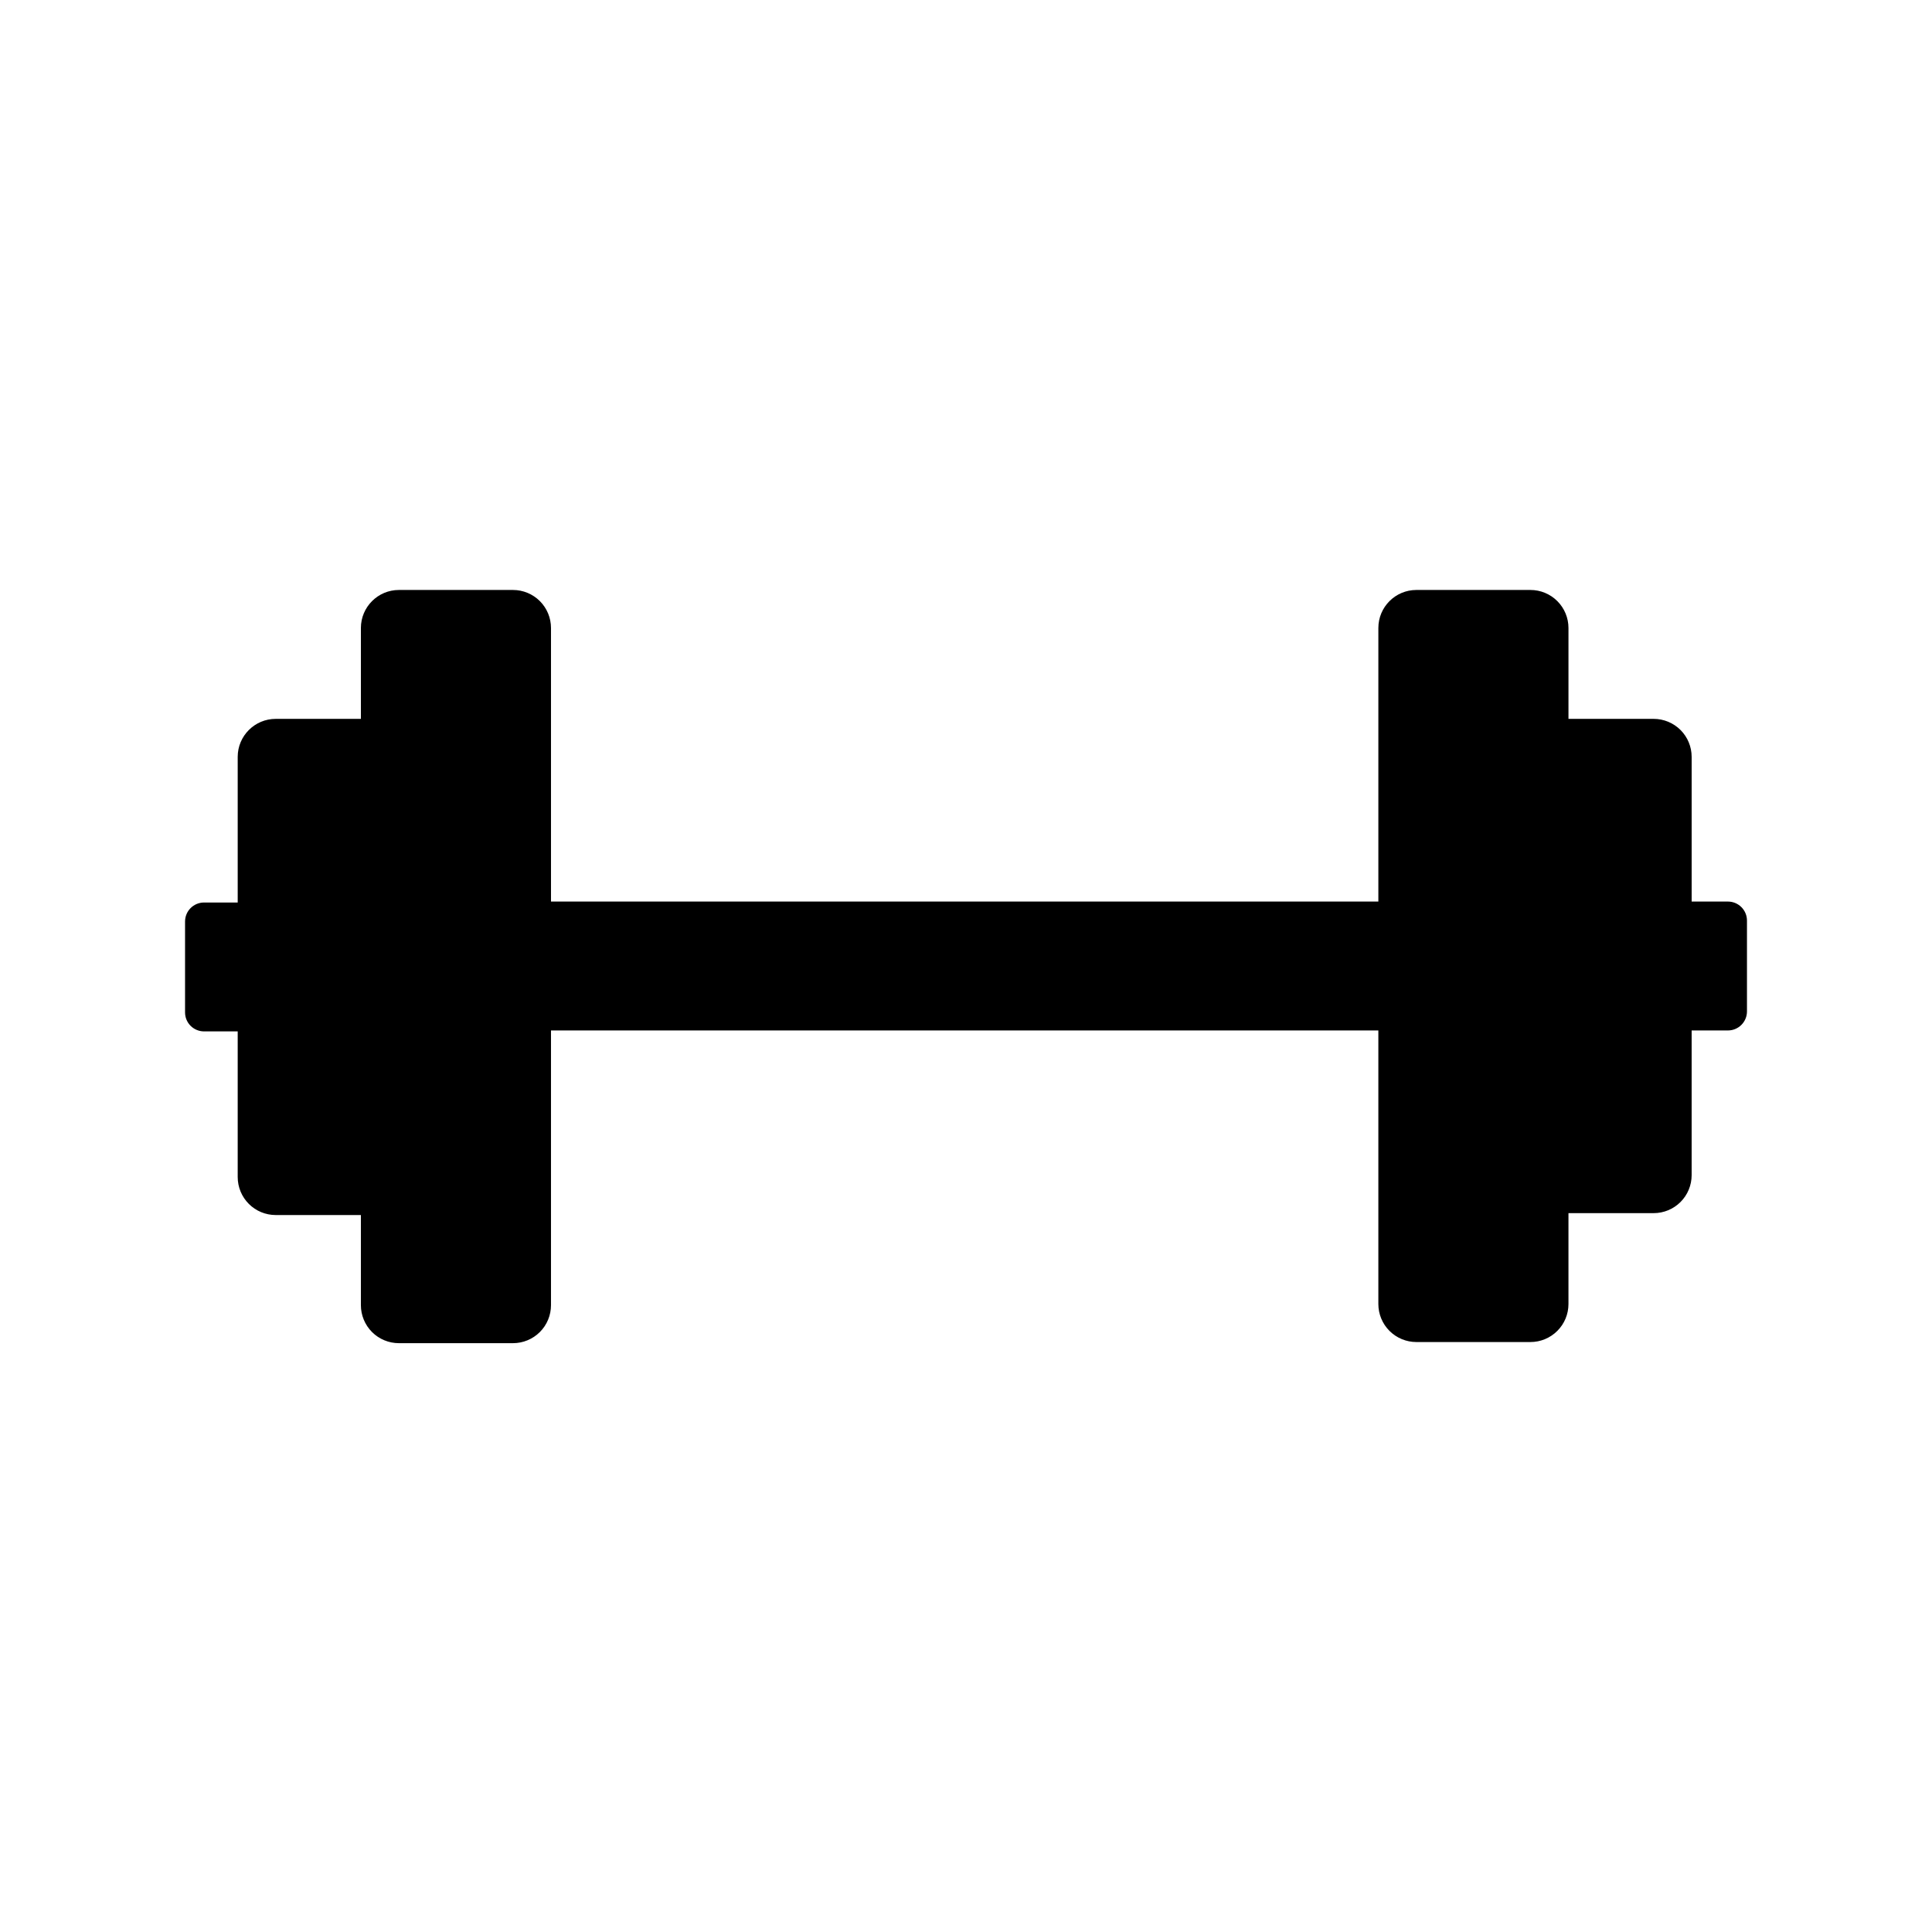
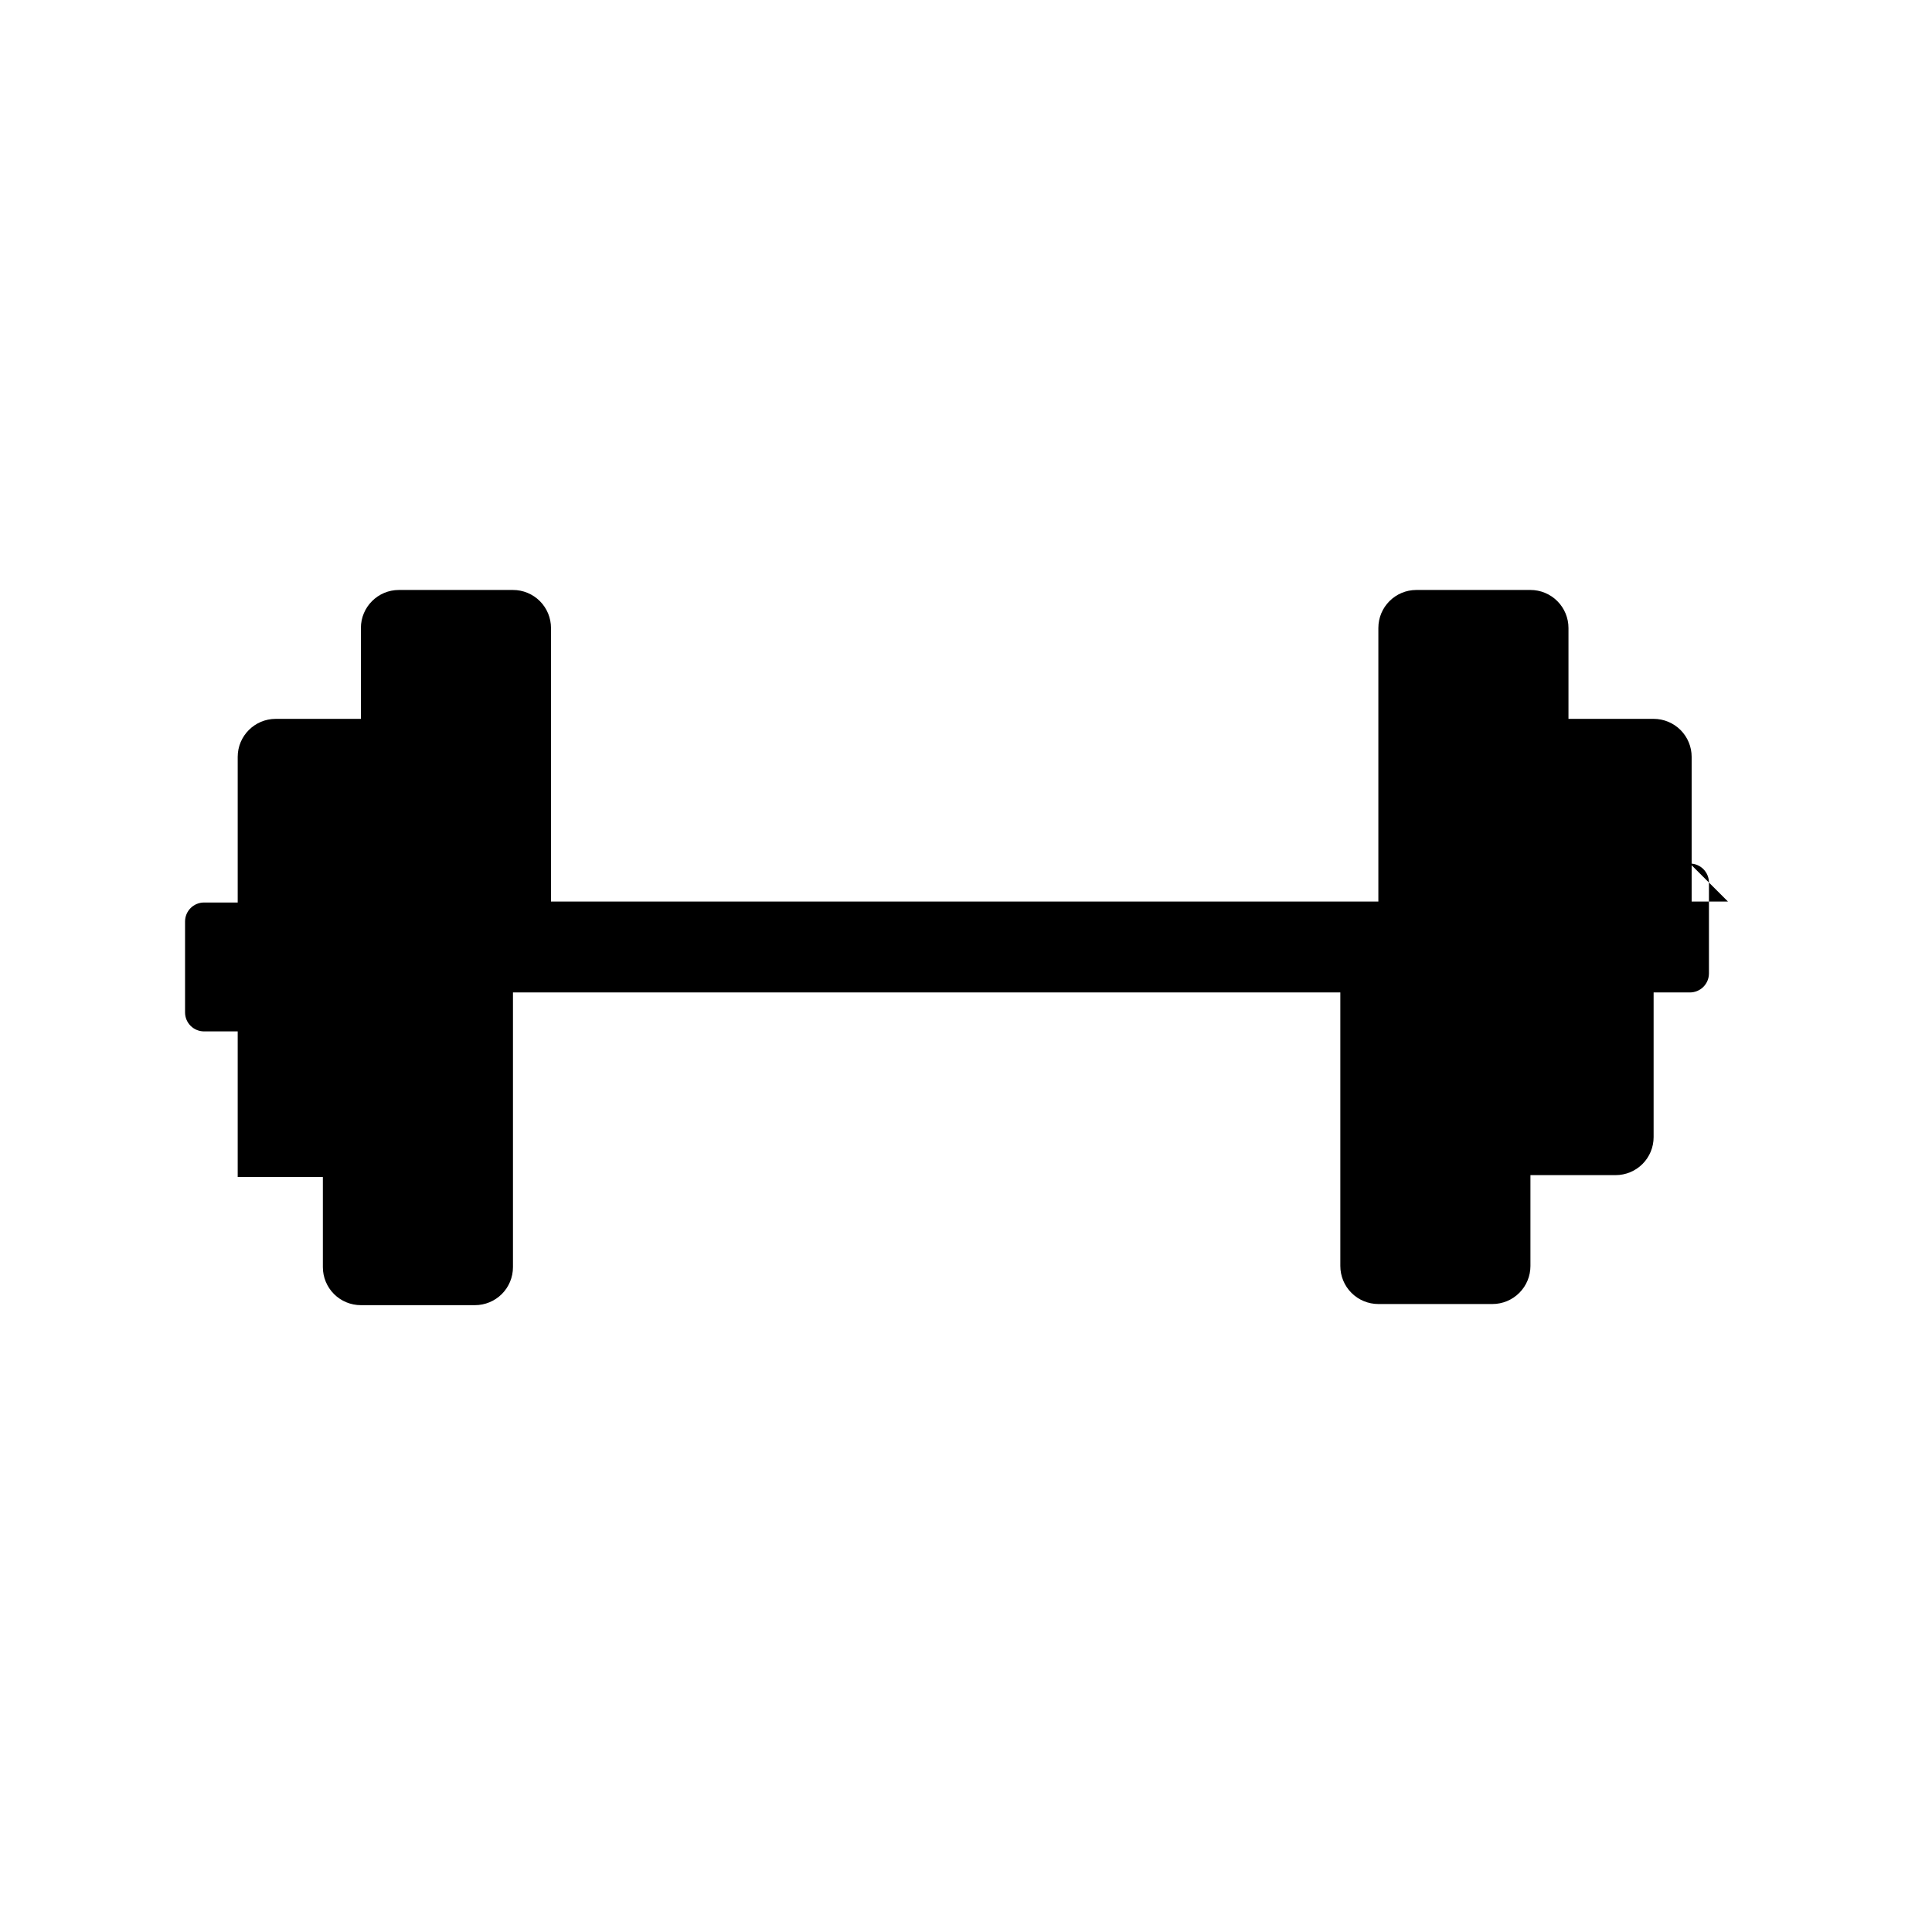
<svg xmlns="http://www.w3.org/2000/svg" fill="#000000" width="800px" height="800px" version="1.1" viewBox="144 144 512 512">
-   <path d="m601.93 382.92h-9.625v-38.34c0-2.672-1.059-5.234-2.949-7.125-1.891-1.887-4.453-2.949-7.125-2.949h-22.57v-24.082c0-2.672-1.062-5.234-2.953-7.125-1.887-1.891-4.453-2.953-7.125-2.953h-30.23 0.004c-5.566 0-10.078 4.512-10.078 10.078v72.496h-219.26v-72.496c0-2.672-1.059-5.234-2.949-7.125s-4.453-2.953-7.125-2.953h-30.23c-5.562 0-10.074 4.512-10.074 10.078v24.082h-22.57c-5.566 0-10.078 4.512-10.078 10.074v38.594h-8.918c-2.781 0-5.035 2.254-5.035 5.039v24.082c0 1.336 0.527 2.617 1.473 3.562 0.945 0.941 2.227 1.473 3.562 1.473h8.918v38.594c0 2.672 1.062 5.234 2.953 7.125 1.887 1.891 4.453 2.949 7.125 2.949h22.57v23.883c0 2.672 1.062 5.234 2.949 7.125 1.891 1.891 4.453 2.949 7.125 2.949h30.23c2.672 0 5.234-1.059 7.125-2.949s2.949-4.453 2.949-7.125v-72.801h219.26v72.496c0 2.676 1.062 5.238 2.953 7.125 1.891 1.891 4.453 2.953 7.125 2.953h30.23-0.004c2.672 0 5.238-1.062 7.125-2.953 1.891-1.887 2.953-4.449 2.953-7.125v-24.082h22.57c2.672 0 5.234-1.059 7.125-2.949 1.891-1.891 2.949-4.453 2.949-7.125v-38.34h9.625c1.336 0 2.617-0.531 3.562-1.477 0.945-0.945 1.477-2.227 1.477-3.562v-24.082c0-1.336-0.531-2.617-1.477-3.562-0.945-0.945-2.227-1.477-3.562-1.477z" />
+   <path d="m601.93 382.92h-9.625v-38.34c0-2.672-1.059-5.234-2.949-7.125-1.891-1.887-4.453-2.949-7.125-2.949h-22.57v-24.082c0-2.672-1.062-5.234-2.953-7.125-1.887-1.891-4.453-2.953-7.125-2.953h-30.23 0.004c-5.566 0-10.078 4.512-10.078 10.078v72.496h-219.26v-72.496c0-2.672-1.059-5.234-2.949-7.125s-4.453-2.953-7.125-2.953h-30.23c-5.562 0-10.074 4.512-10.074 10.078v24.082h-22.57c-5.566 0-10.078 4.512-10.078 10.074v38.594h-8.918c-2.781 0-5.035 2.254-5.035 5.039v24.082c0 1.336 0.527 2.617 1.473 3.562 0.945 0.941 2.227 1.473 3.562 1.473h8.918v38.594h22.57v23.883c0 2.672 1.062 5.234 2.949 7.125 1.891 1.891 4.453 2.949 7.125 2.949h30.23c2.672 0 5.234-1.059 7.125-2.949s2.949-4.453 2.949-7.125v-72.801h219.26v72.496c0 2.676 1.062 5.238 2.953 7.125 1.891 1.891 4.453 2.953 7.125 2.953h30.23-0.004c2.672 0 5.238-1.062 7.125-2.953 1.891-1.887 2.953-4.449 2.953-7.125v-24.082h22.57c2.672 0 5.234-1.059 7.125-2.949 1.891-1.891 2.949-4.453 2.949-7.125v-38.34h9.625c1.336 0 2.617-0.531 3.562-1.477 0.945-0.945 1.477-2.227 1.477-3.562v-24.082c0-1.336-0.531-2.617-1.477-3.562-0.945-0.945-2.227-1.477-3.562-1.477z" />
</svg>